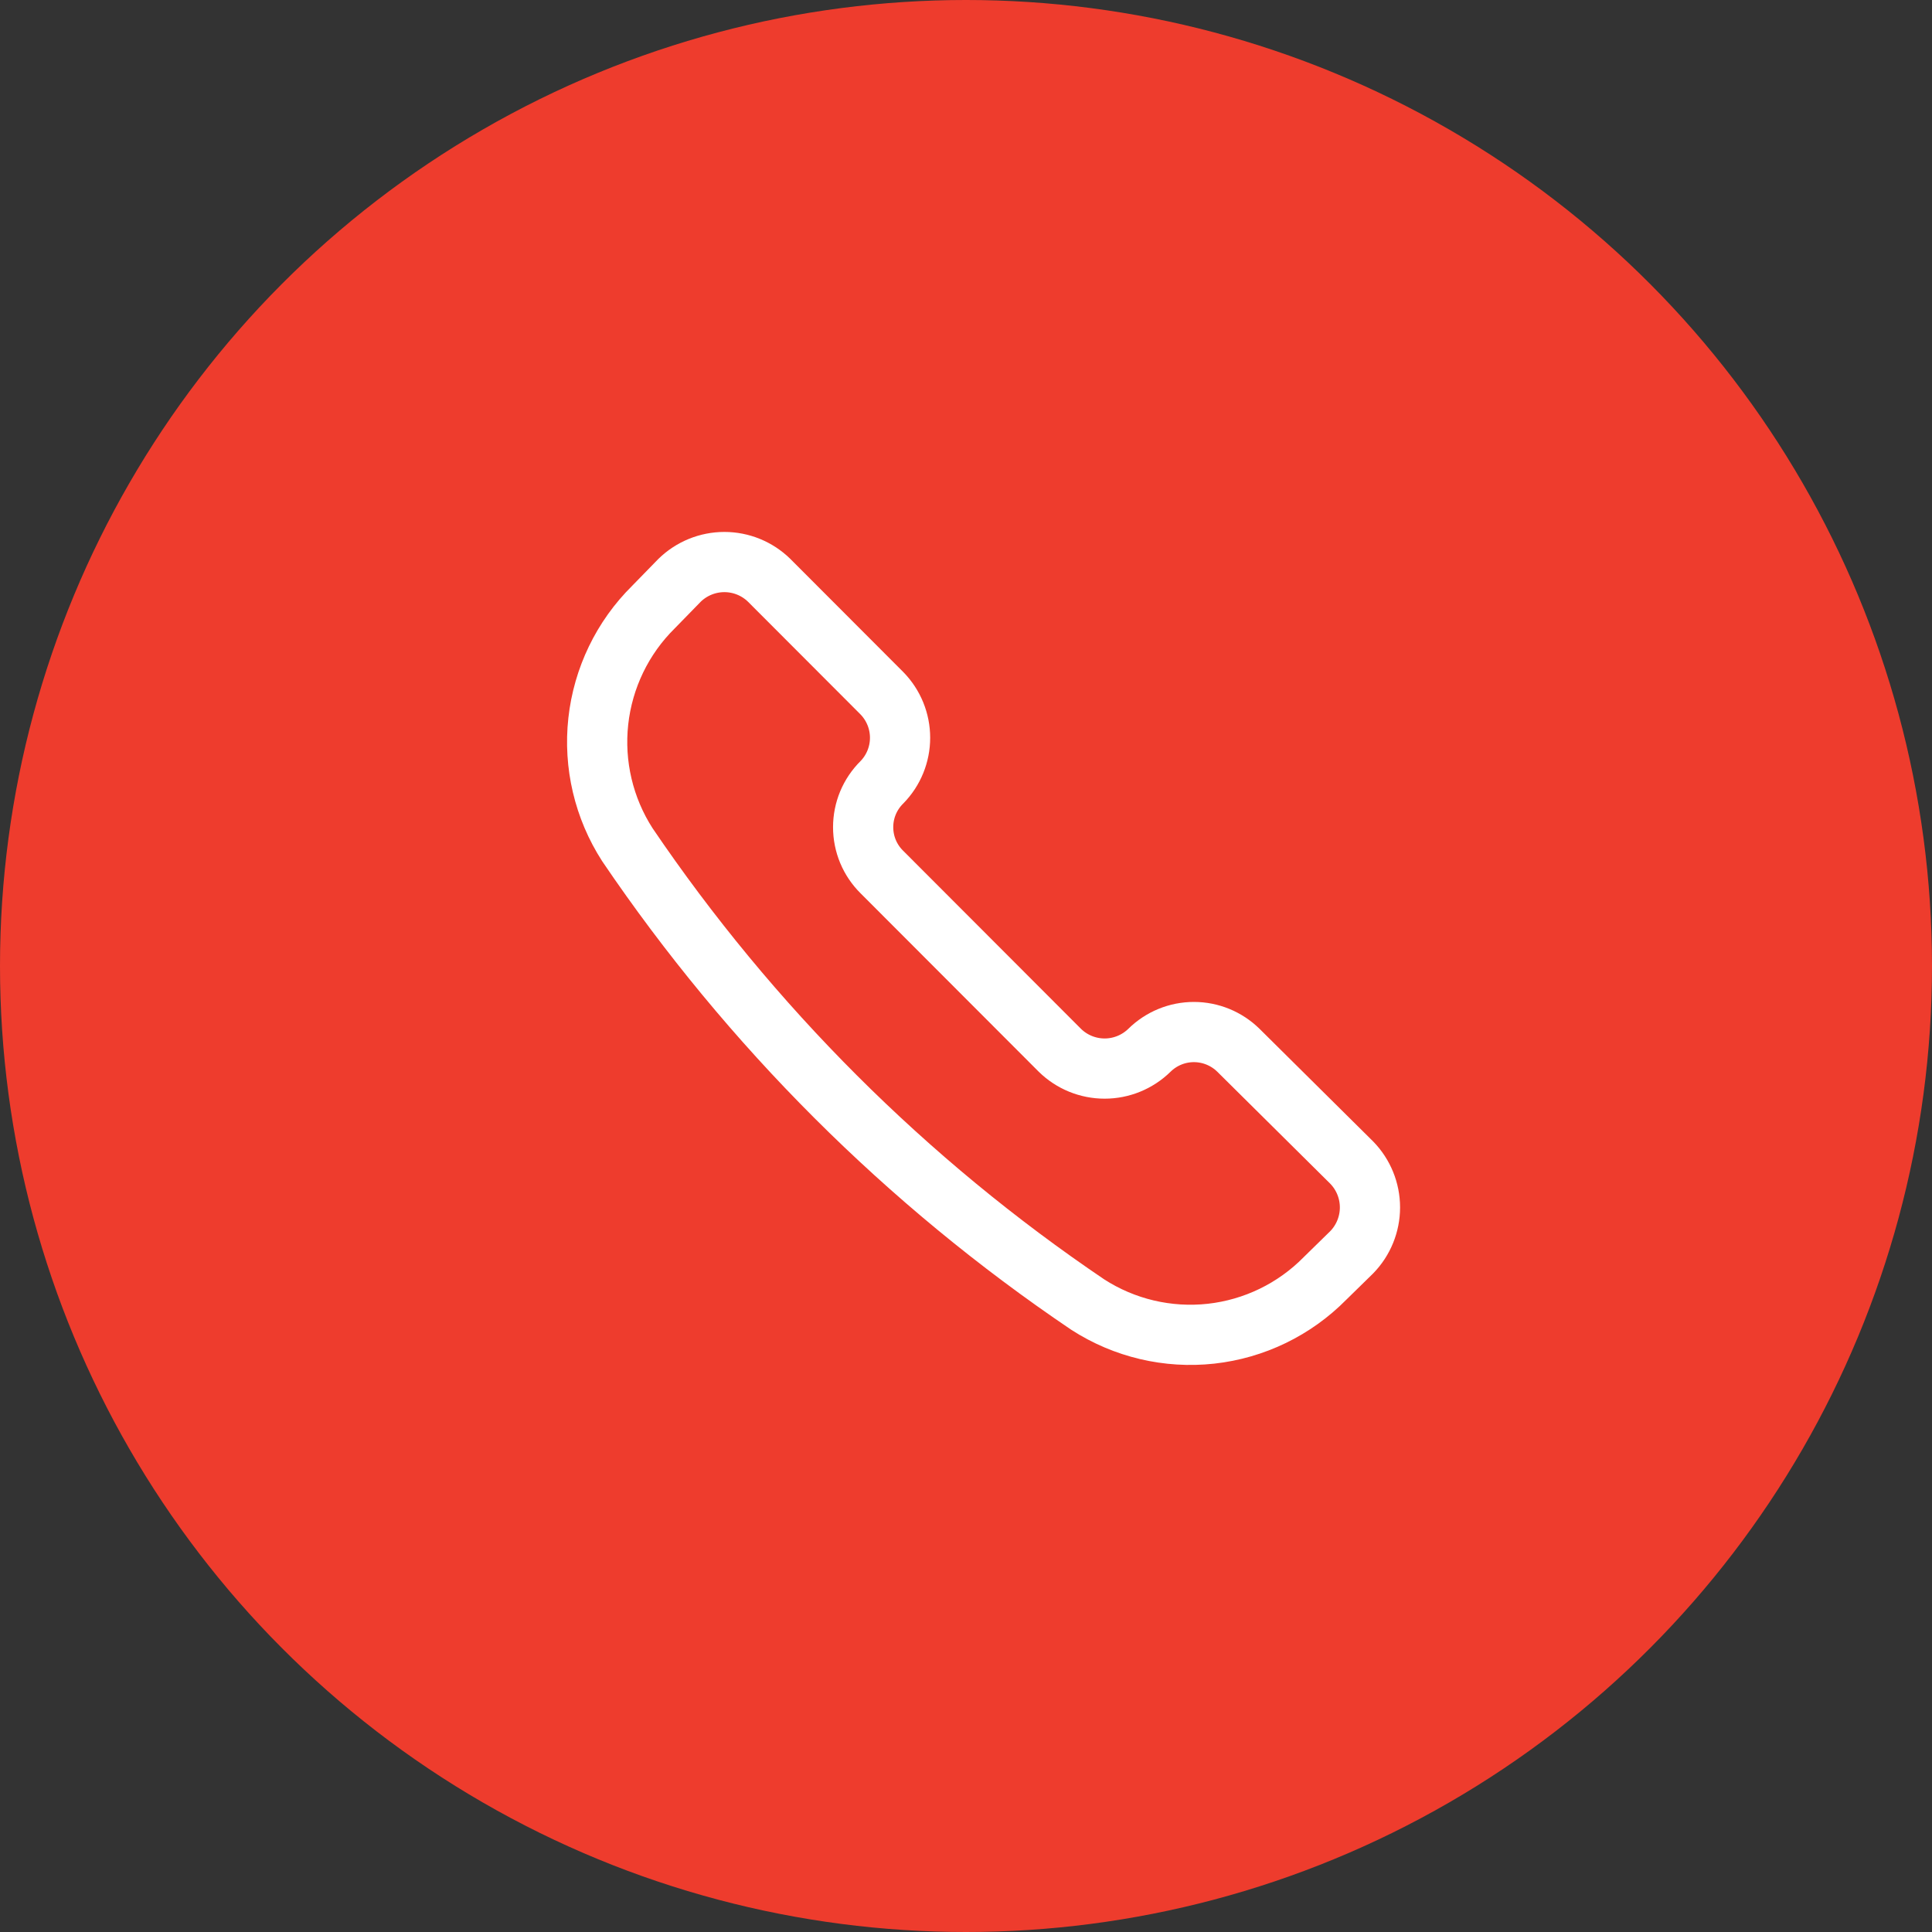
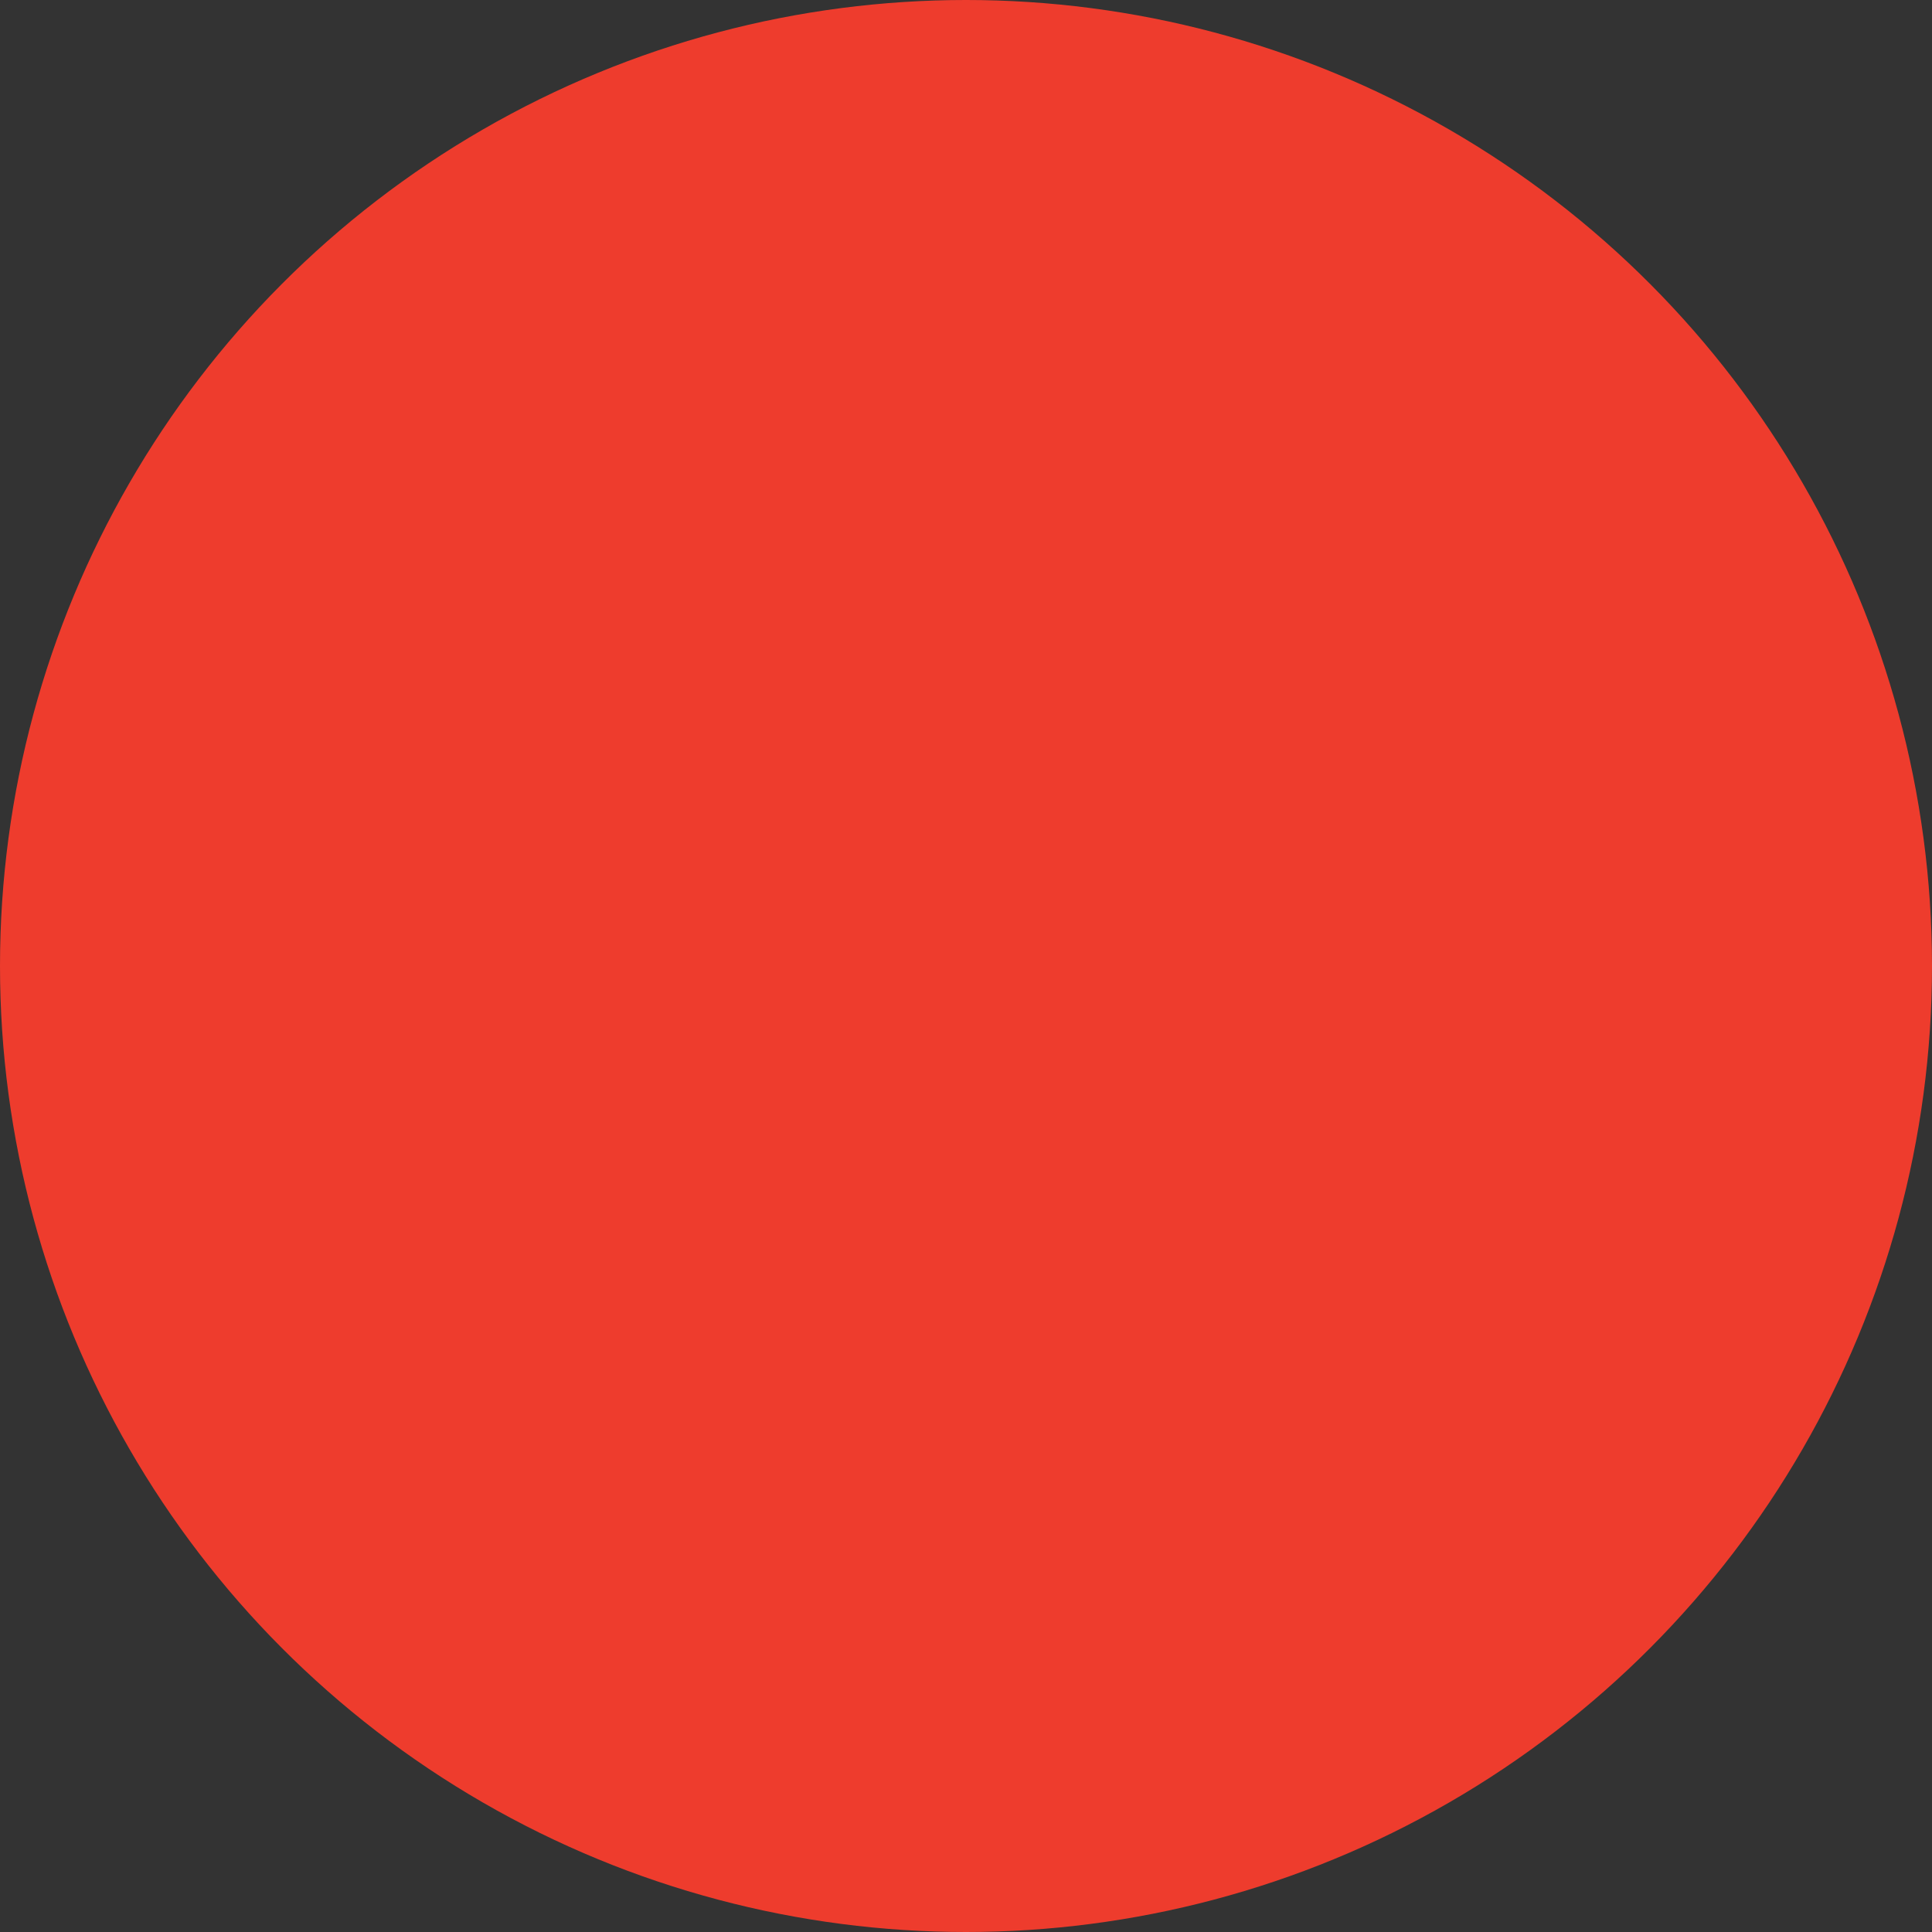
<svg xmlns="http://www.w3.org/2000/svg" width="55" height="55" viewBox="0 0 55 55" fill="none">
  <rect x="0" y="0" width="55" height="55" fill="#333333" stroke="none" />
  <circle cx="27.5" cy="27.5" r="27.5" fill="#ee3c2d" />
  <g clip-path="url(#clip0_132_176)">
-     <path d="M30.965 37.138C32.005 37.81 33.245 38.103 34.475 37.968C35.705 37.832 36.851 37.276 37.72 36.394L38.48 35.65C38.813 35.309 39 34.85 39 34.373C39 33.896 38.813 33.437 38.48 33.096L35.255 29.899C34.917 29.567 34.462 29.38 33.988 29.38C33.514 29.38 33.059 29.567 32.722 29.899V29.899C32.381 30.233 31.923 30.42 31.447 30.42C30.97 30.42 30.512 30.233 30.172 29.899L25.105 24.825C24.936 24.658 24.802 24.46 24.71 24.24C24.619 24.021 24.572 23.786 24.572 23.548C24.572 23.311 24.619 23.075 24.71 22.856C24.802 22.637 24.936 22.438 25.105 22.271V22.271C25.437 21.933 25.623 21.477 25.623 21.003C25.623 20.528 25.437 20.073 25.105 19.734L21.896 16.52C21.556 16.187 21.098 16 20.622 16C20.145 16 19.687 16.187 19.346 16.52L18.603 17.282C17.722 18.152 17.168 19.3 17.032 20.532C16.897 21.764 17.189 23.006 17.86 24.047C21.356 29.207 25.804 33.651 30.965 37.138V37.138Z" stroke="white" stroke-width="1.714" stroke-linecap="round" stroke-linejoin="round" />
-   </g>
+     </g>
  <defs>
    <clipPath id="clip0_132_176">
-       <rect width="24" height="24" fill="white" transform="translate(16 15)" />
-     </clipPath>
+       </clipPath>
  </defs>
</svg>